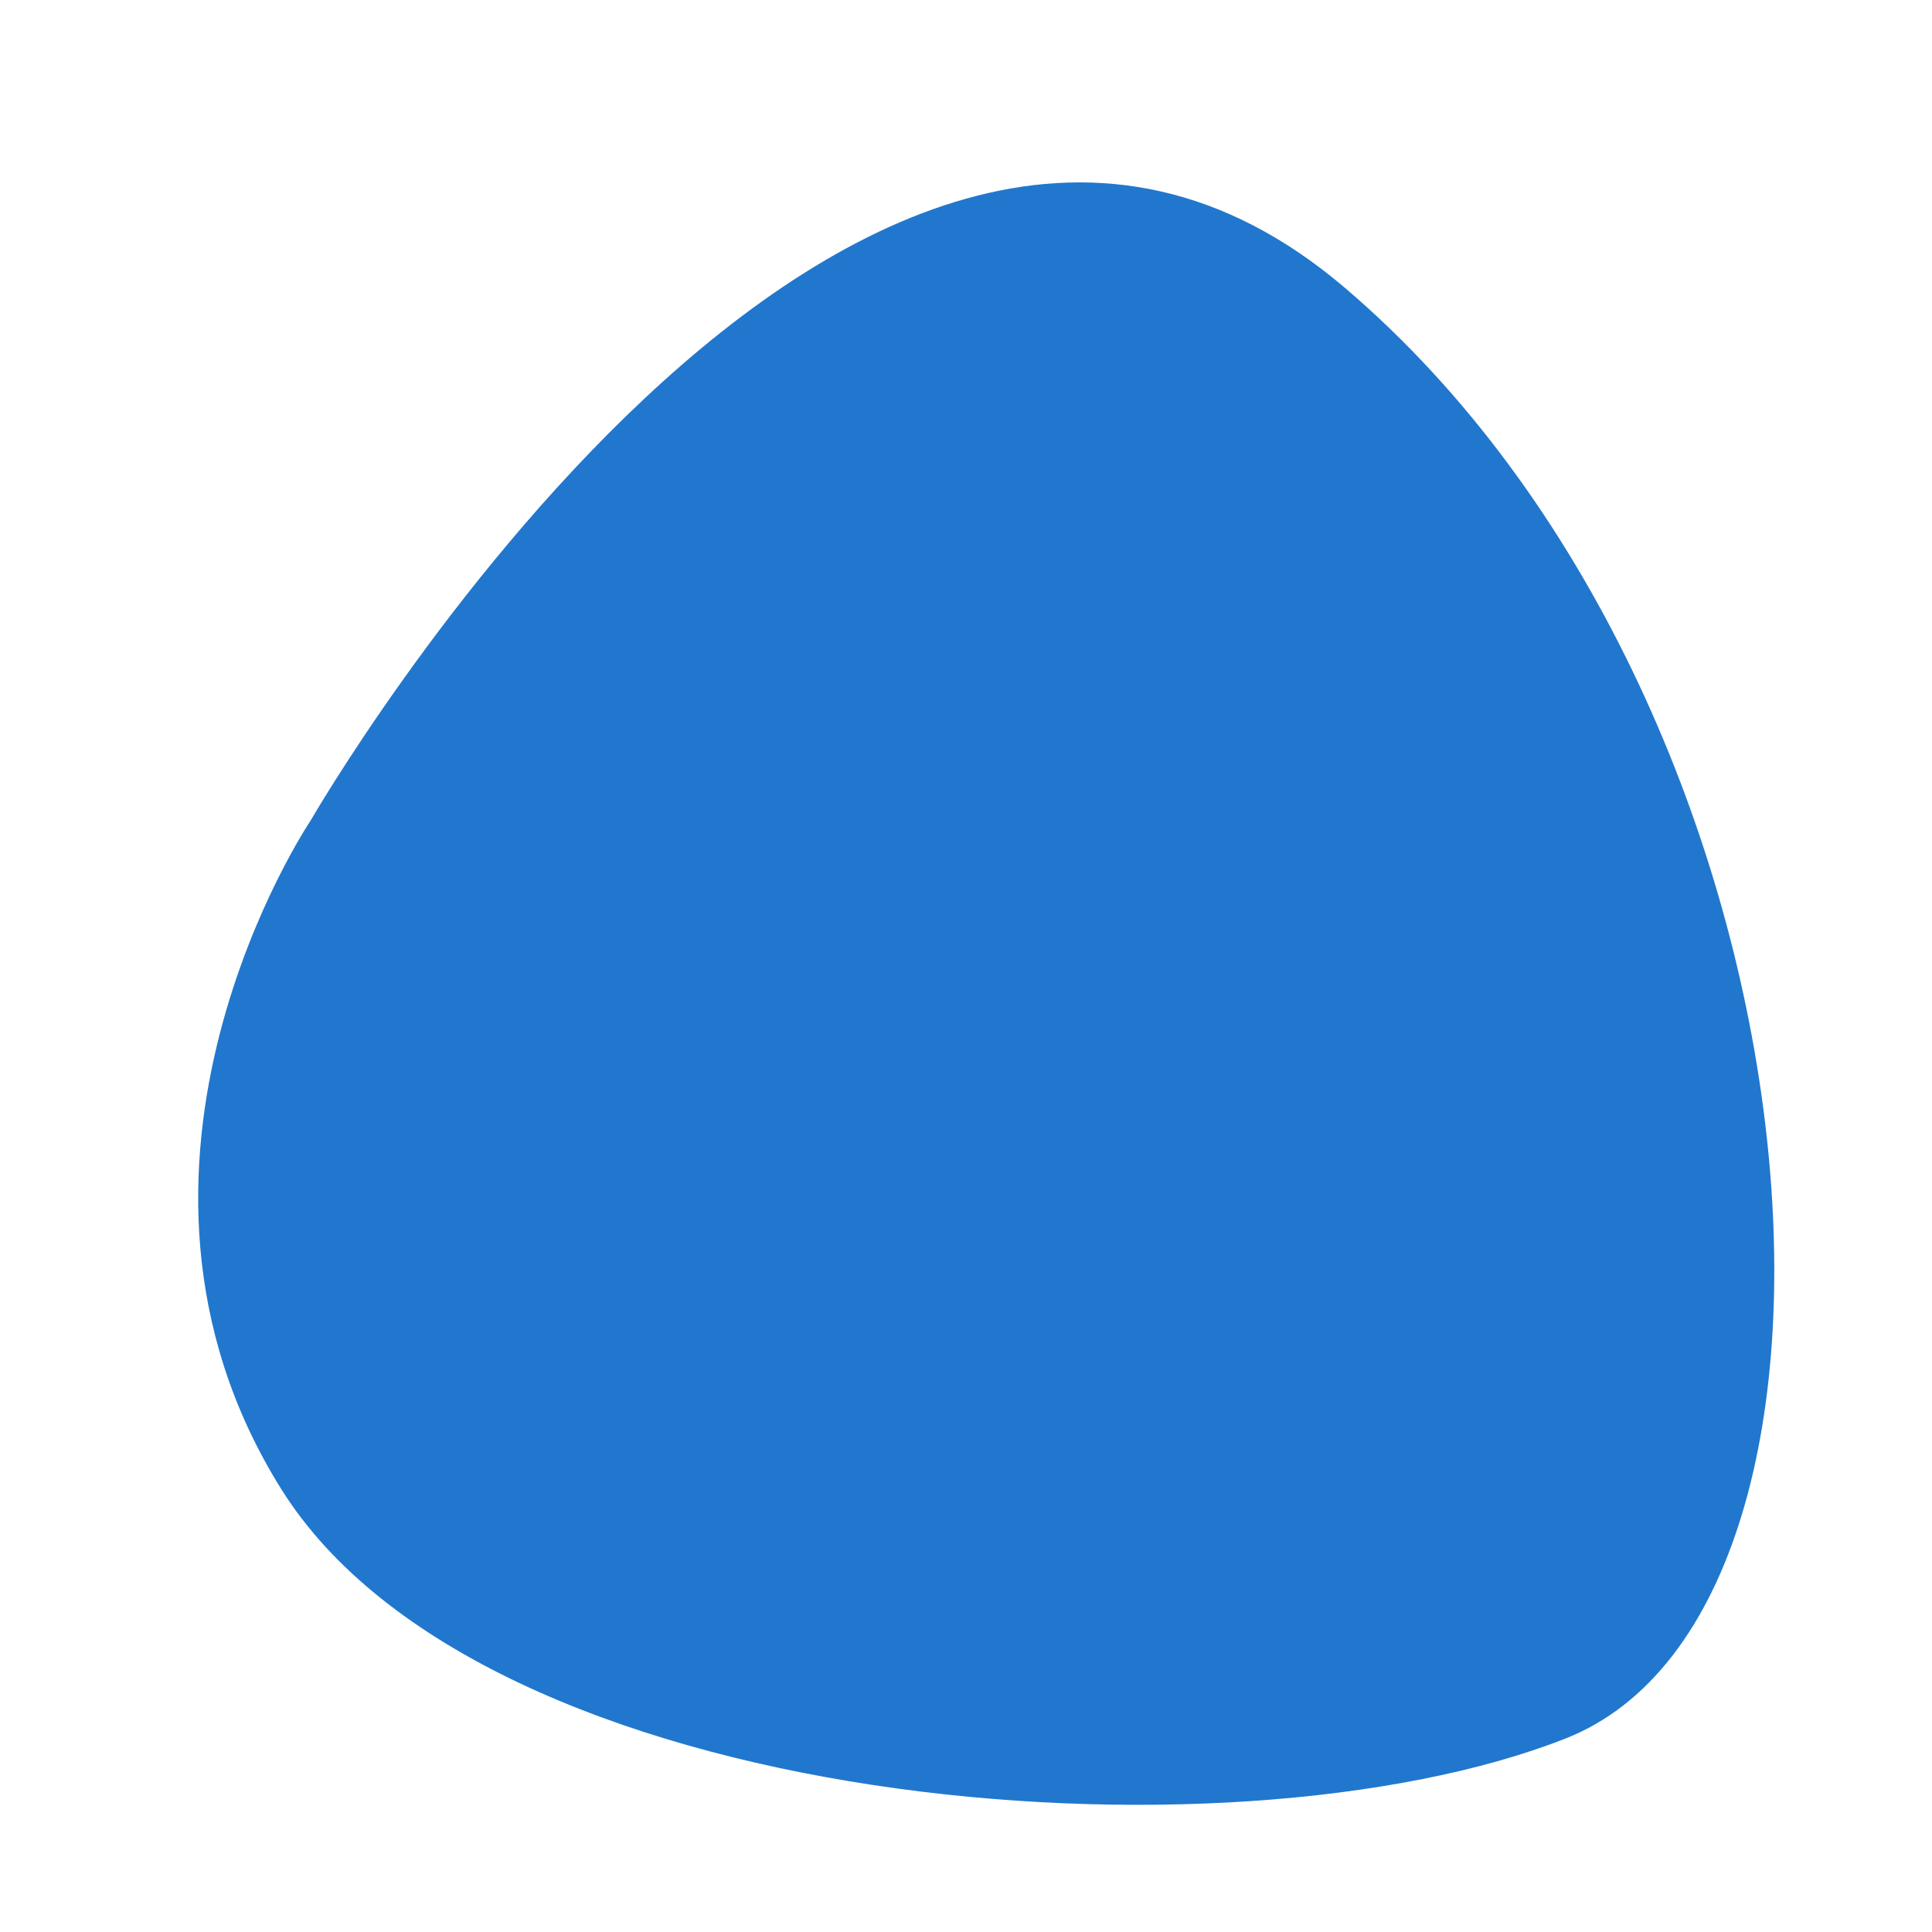
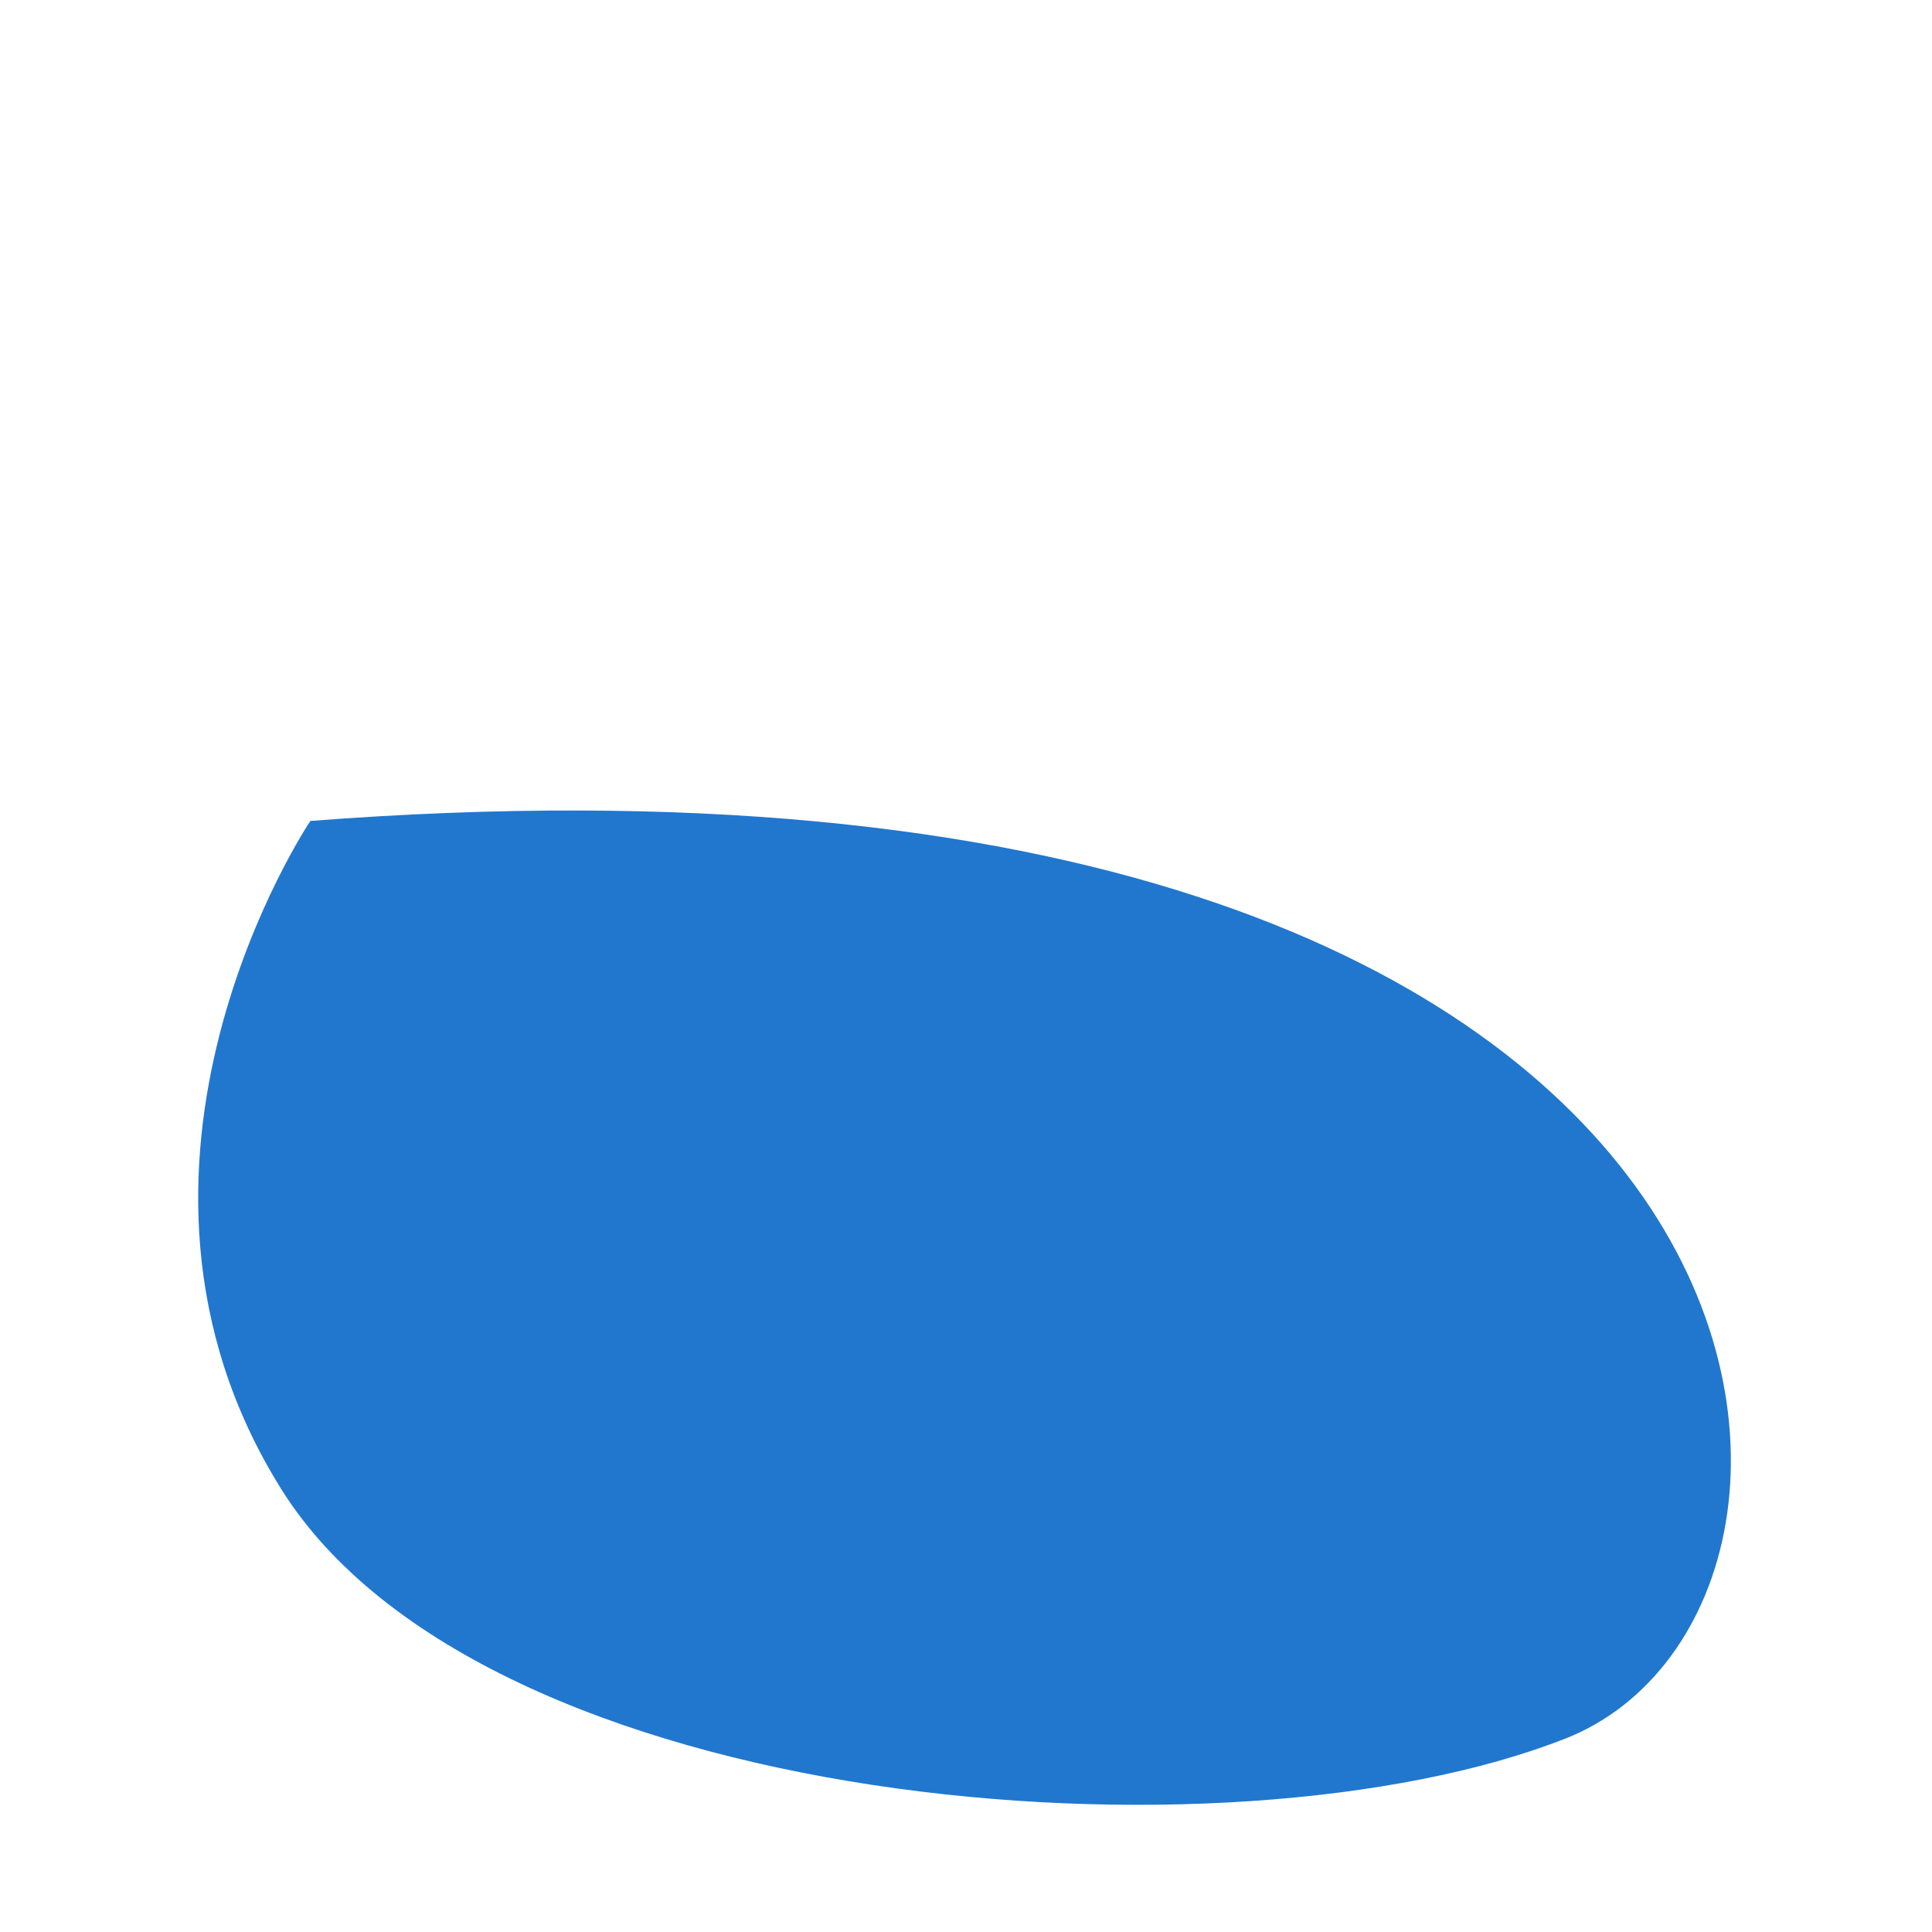
<svg xmlns="http://www.w3.org/2000/svg" viewBox="0 0 500 500">
-   <path style="stroke: rgb(0, 0, 0); stroke-opacity: 0; stroke-width: 0px; fill: rgb(33, 119, 205);" d="M 80.326 212.457 C 80.326 212.457 221.769 -33.179 348.079 74.505 C 474.389 182.189 492.433 415.6 405.122 449.942 C 317.811 484.284 125.146 469.15 72.759 385.332 C 20.372 301.514 80.326 212.457 80.326 212.457 Z" />
+   <path style="stroke: rgb(0, 0, 0); stroke-opacity: 0; stroke-width: 0px; fill: rgb(33, 119, 205);" d="M 80.326 212.457 C 474.389 182.189 492.433 415.6 405.122 449.942 C 317.811 484.284 125.146 469.15 72.759 385.332 C 20.372 301.514 80.326 212.457 80.326 212.457 Z" />
</svg>